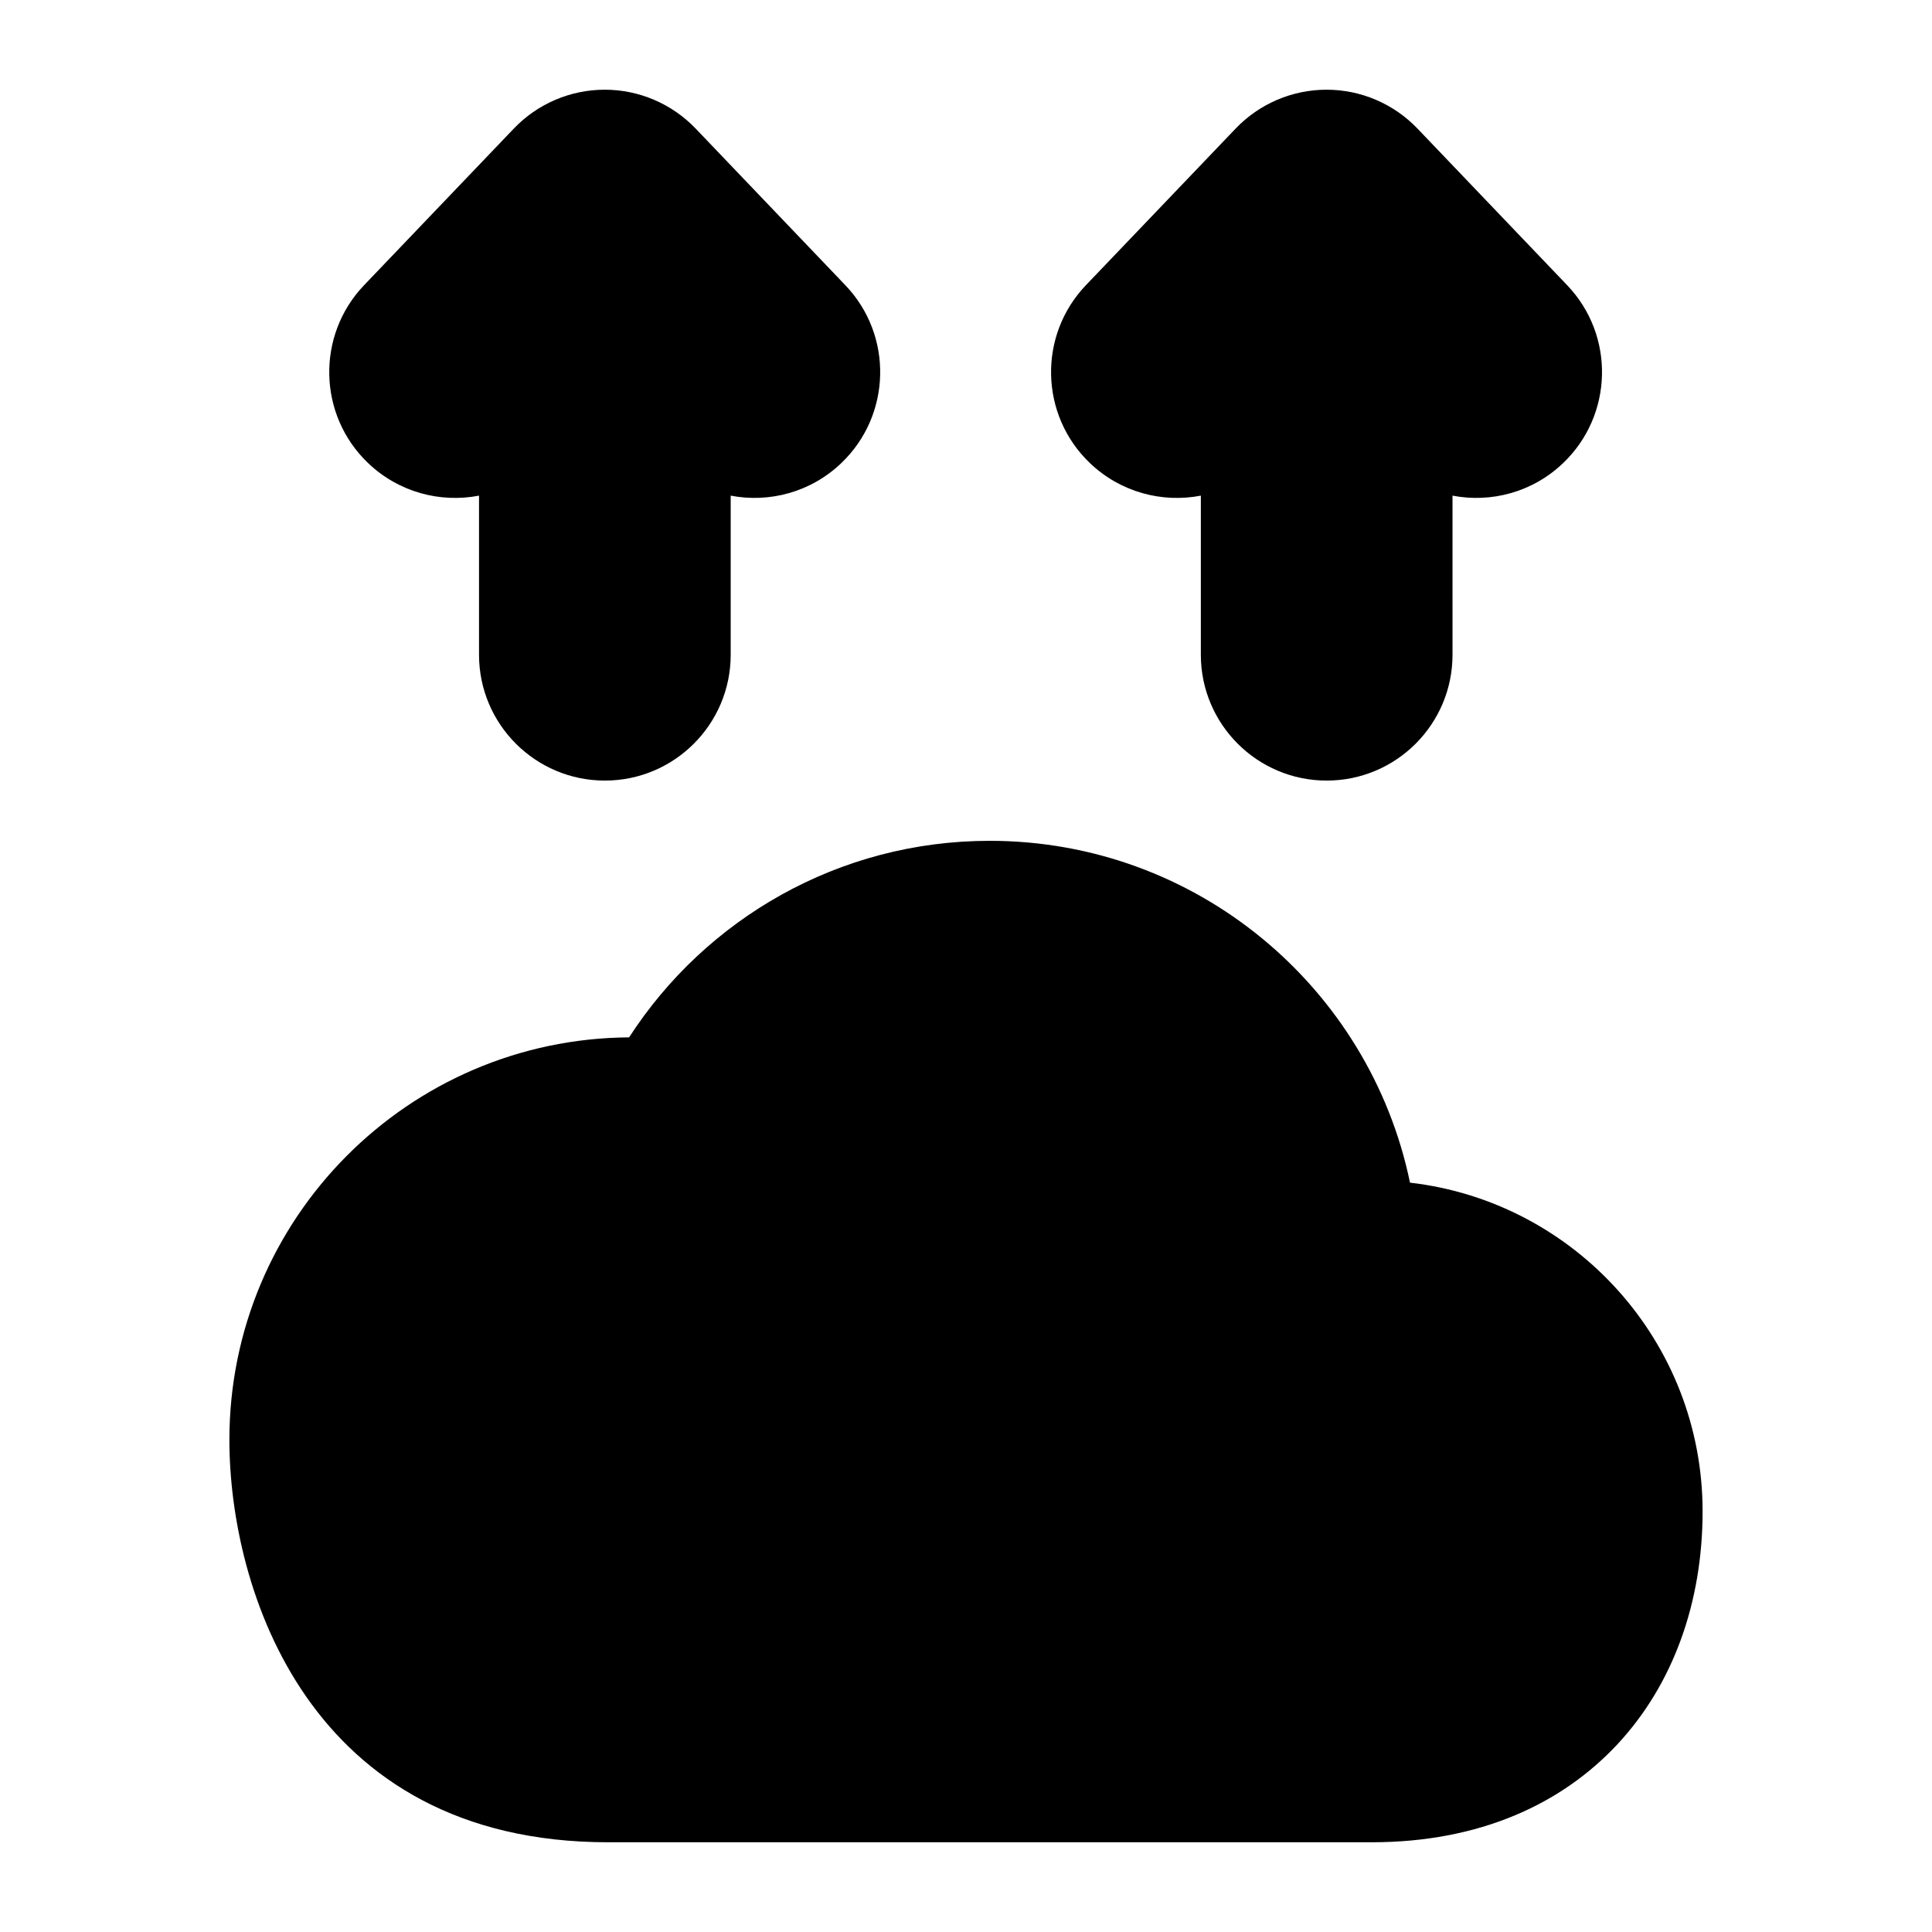
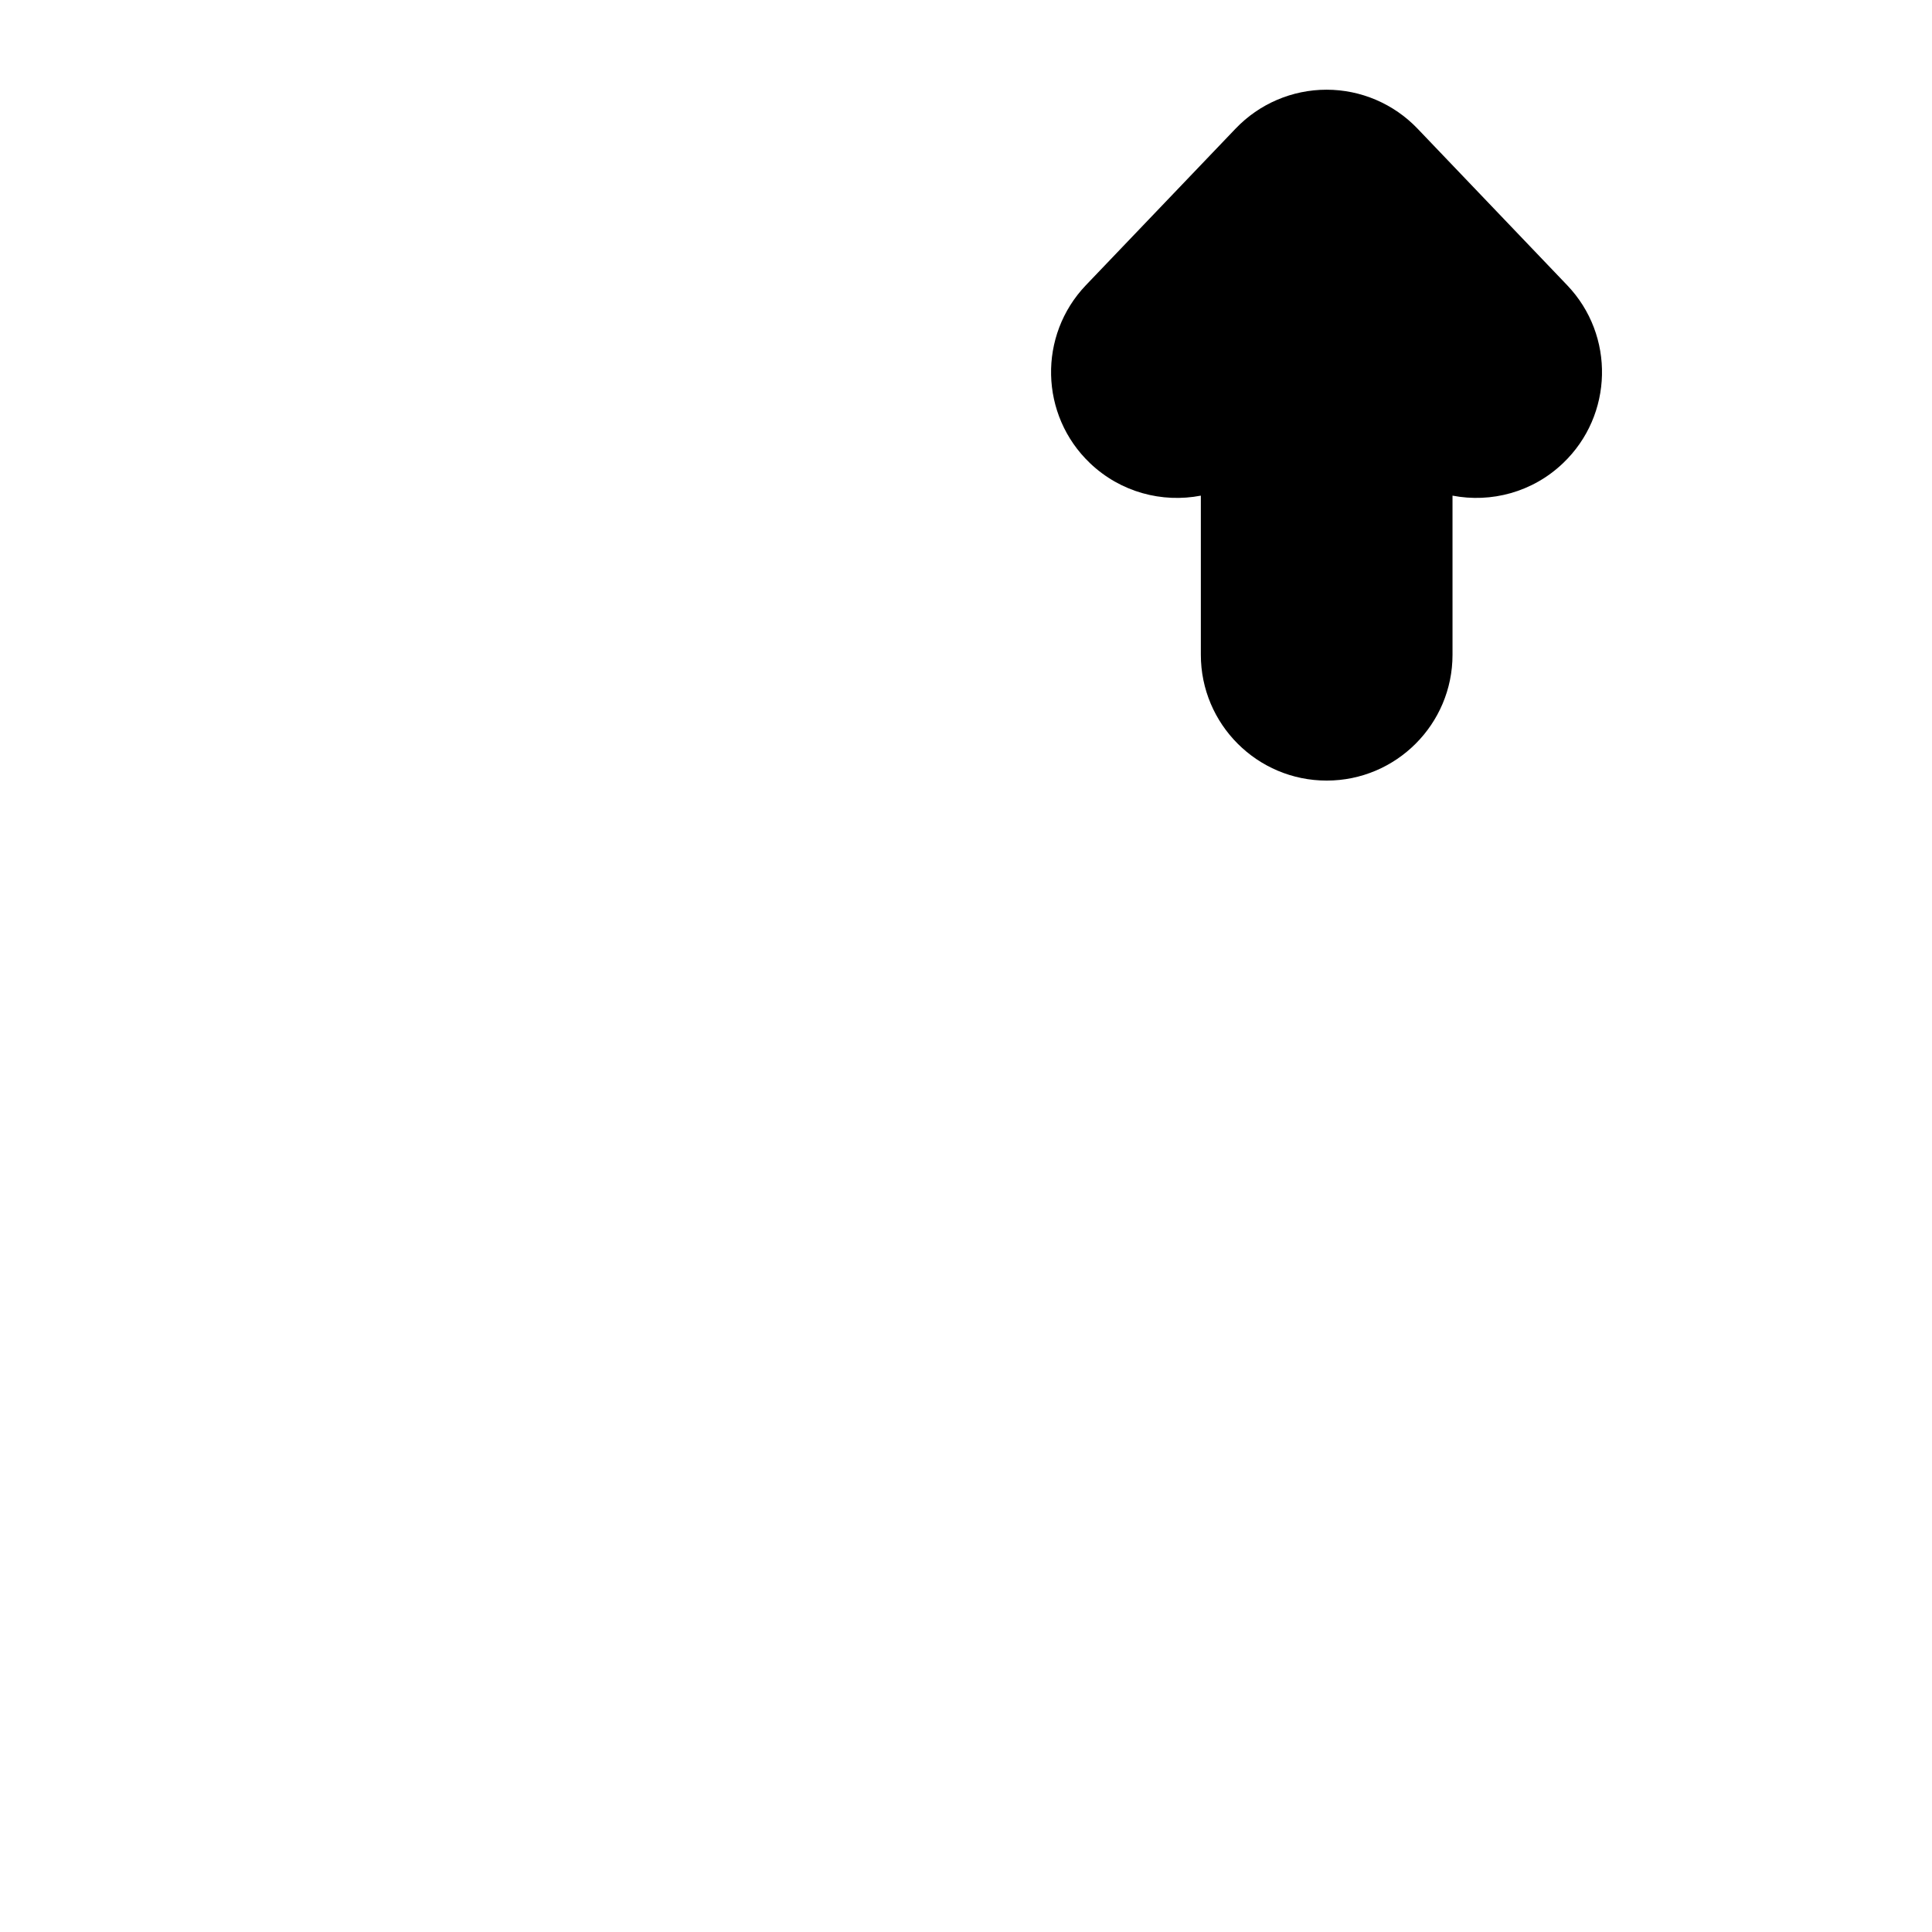
<svg xmlns="http://www.w3.org/2000/svg" fill="#000000" width="800px" height="800px" version="1.1" viewBox="144 144 512 512">
  <g fill-rule="evenodd">
    <path d="m528.93 275.35c10.219 1.969 21.223-0.883 29.316-8.629 13.305-12.707 13.793-33.832 1.07-47.137l-39.66-41.5c-6.297-6.582-15.004-10.312-24.105-10.312-9.117 0-17.82 3.731-24.105 10.312 0 0-39.676 41.5-39.676 41.5-12.707 13.305-12.234 34.434 1.07 47.137 8.125 7.762 19.145 10.598 29.395 8.629v42.164c0 18.406 14.941 33.348 33.348 33.348s33.348-14.941 33.348-33.348z" />
-     <path d="m337.64 275.35c10.219 1.969 21.223-0.883 29.316-8.629 13.305-12.707 13.793-33.832 1.07-47.137 0 0-39.66-41.5-39.66-41.5-6.297-6.582-15.004-10.312-24.105-10.312-9.117 0-17.82 3.731-24.105 10.312 0 0-39.676 41.5-39.676 41.5-12.707 13.305-12.234 34.434 1.07 47.137 8.125 7.762 19.145 10.598 29.395 8.629v42.164c0 18.406 14.941 33.348 33.348 33.348s33.348-14.941 33.348-33.348z" />
-     <path d="m310.73 418.91c-58.535 0.379-105.94 48.02-105.94 106.65 0 39.312 20.828 106.66 100.38 106.66h202.34c28.574 0 50.363-10.125 65.148-25.992 14.719-15.809 22.547-37.566 22.547-61.699 0-44.996-33.898-82.074-77.539-87.113-10.707-51.688-56.52-90.59-111.38-90.59-40.055 0-75.305 20.75-95.566 52.082z" />
  </g>
</svg>